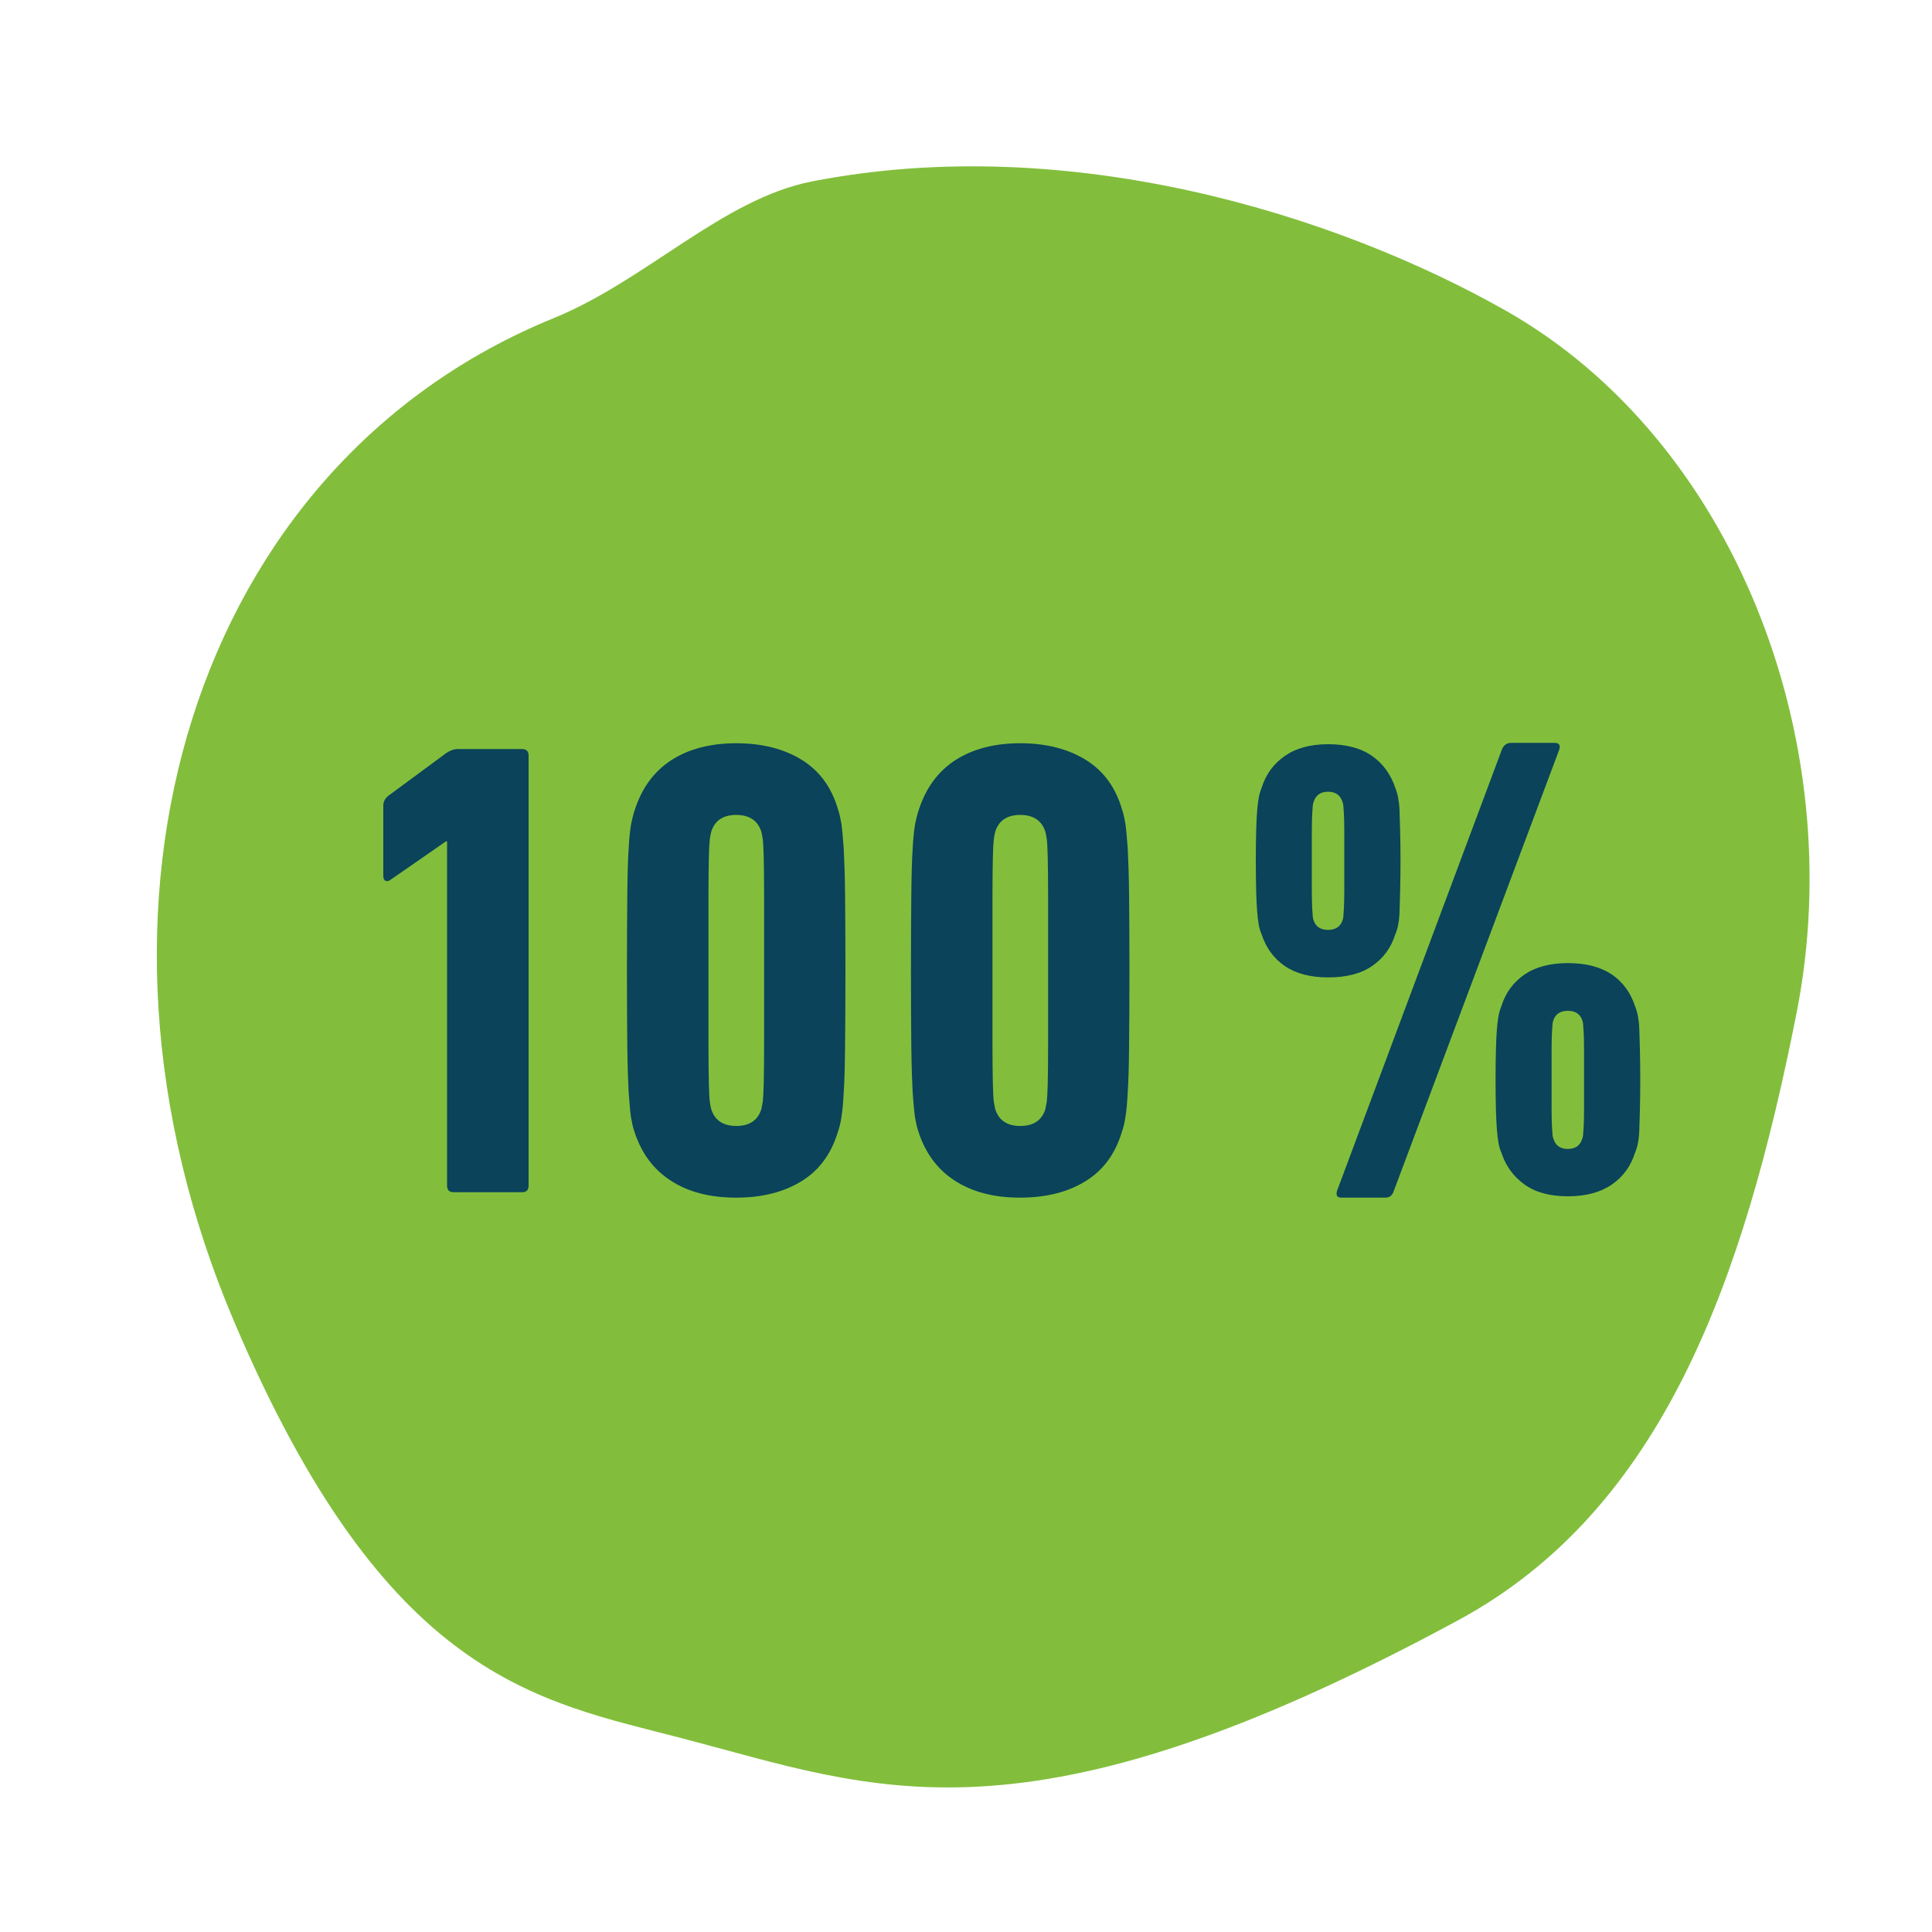
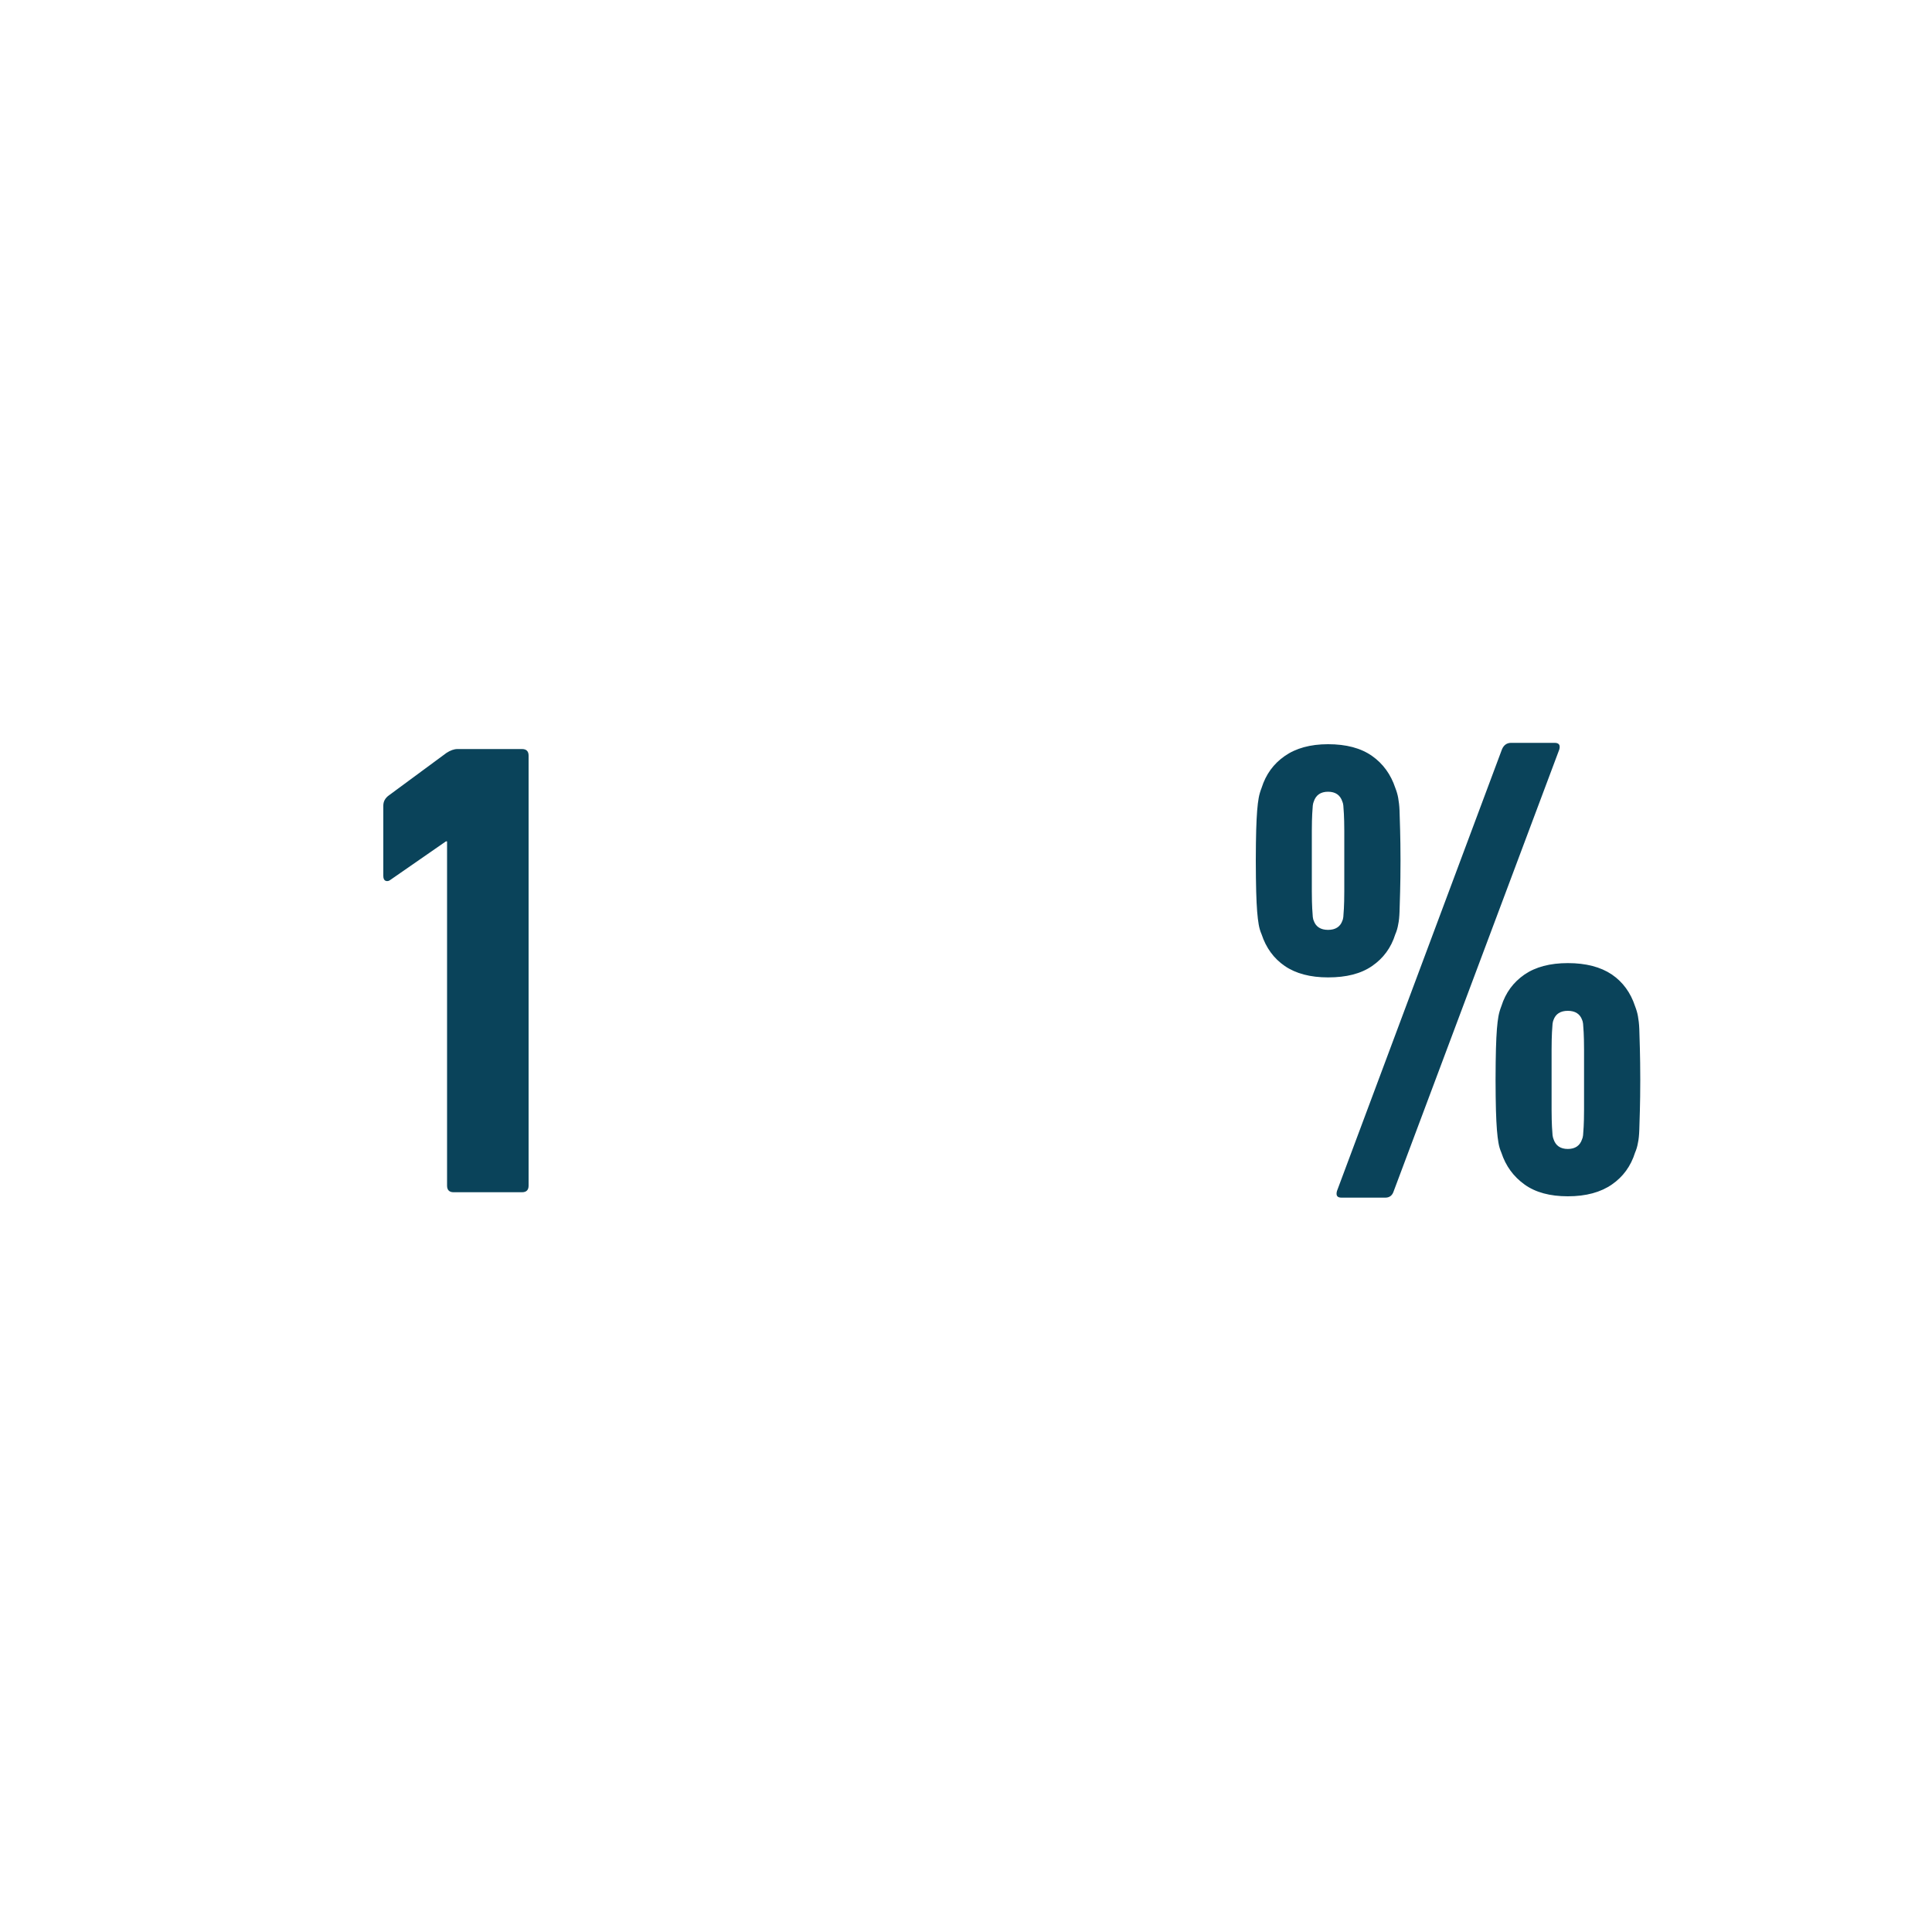
<svg xmlns="http://www.w3.org/2000/svg" version="1.1" x="0px" y="0px" viewBox="0 0 1000 1000" enable-background="new 0 0 1000 1000" xml:space="preserve">
  <g id="Ebene_3">
</g>
  <g id="Ebene_1">
-     <path fill="#82BE3C" d="M352.9,899.7c-75.2-19.6-153-30.6-231.7-215.6c-92-216.2-20.7-443.6,165.3-519.4   c47.9-19.5,87.6-61.8,133.8-70.8c133-26,271.4,17.2,359.1,66.9c118,66.9,178.2,222.3,150.6,363C902.3,664.4,859.9,781.6,755,838.5   C529.5,960.6,453.4,925.9,352.9,899.7z" />
    <g>
      <path fill="#0A435A" d="M231.5,435.5h-0.7l-28.7,19.9c-0.9,0.7-1.7,0.8-2.5,0.5c-0.8-0.3-1.2-1.2-1.2-2.5v-36.4c0-2.2,1-4,3-5.4    l29.7-21.9c2-1.3,3.9-2,5.7-2h33.4c2.2,0,3.4,1.1,3.4,3.4v222.6c0,2.2-1.1,3.4-3.4,3.4h-35.4c-2.2,0-3.4-1.1-3.4-3.4V435.5z" />
-       <path fill="#0A435A" d="M328.3,585.5c-0.7-2-1.2-4.4-1.7-7.2c-0.4-2.8-0.8-7.1-1.2-12.8c-0.3-5.7-0.6-13.6-0.7-23.6    c-0.1-10-0.2-23.2-0.2-39.6c0-16.4,0.1-29.6,0.2-39.6c0.1-10,0.3-17.9,0.7-23.6c0.3-5.7,0.8-10,1.3-12.8c0.6-2.8,1.2-5.2,1.9-7.2    c3.6-11.2,9.9-19.8,18.8-25.6c9-5.8,20.2-8.8,33.6-8.8c13.4,0,24.8,2.9,34,8.6c9.2,5.7,15.5,14.3,18.8,25.8c0.7,2,1.2,4.4,1.7,7.2    c0.4,2.8,0.8,7.1,1.2,12.8c0.3,5.7,0.6,13.6,0.7,23.6c0.1,10,0.2,23.2,0.2,39.6c0,16.4-0.1,29.6-0.2,39.6    c-0.1,10-0.3,17.9-0.7,23.6c-0.3,5.7-0.7,10-1.2,12.8c-0.4,2.8-1,5.2-1.7,7.2c-3.4,11.5-9.6,20.1-18.8,25.8    c-9.2,5.7-20.5,8.6-34,8.6c-13.5,0-24.7-2.9-33.8-8.8C338.2,605.3,331.9,596.8,328.3,585.5z M368.1,574c1.8,5.8,6.1,8.8,13,8.8    c6.8,0,11.2-2.9,13-8.8c0.2-0.9,0.4-2.1,0.7-3.7c0.2-1.6,0.4-4.7,0.5-9.4c0.1-4.7,0.2-11.6,0.2-20.7c0-9.1,0-21.8,0-37.9    c0-16.2,0-28.8,0-37.9c0-9.1-0.1-16-0.2-20.7c-0.1-4.7-0.3-7.9-0.5-9.4c-0.2-1.6-0.5-2.8-0.7-3.7c-1.8-5.8-6.2-8.8-13-8.8    c-6.8,0-11.2,2.9-13,8.8c-0.2,0.9-0.5,2.1-0.7,3.7c-0.2,1.6-0.4,4.7-0.5,9.4c-0.1,4.7-0.2,11.6-0.2,20.7c0,9.1,0,21.8,0,37.9    c0,16.2,0,28.8,0,37.9c0,9.1,0.1,16,0.2,20.7c0.1,4.7,0.3,7.9,0.5,9.4C367.6,571.9,367.9,573.1,368.1,574z" />
-       <path fill="#0A435A" d="M475.3,585.5c-0.7-2-1.2-4.4-1.7-7.2c-0.4-2.8-0.8-7.1-1.2-12.8c-0.3-5.7-0.6-13.6-0.7-23.6    c-0.1-10-0.2-23.2-0.2-39.6c0-16.4,0.1-29.6,0.2-39.6c0.1-10,0.3-17.9,0.7-23.6c0.3-5.7,0.8-10,1.3-12.8c0.6-2.8,1.2-5.2,1.9-7.2    c3.6-11.2,9.9-19.8,18.8-25.6c9-5.8,20.2-8.8,33.6-8.8c13.4,0,24.8,2.9,34,8.6c9.2,5.7,15.5,14.3,18.8,25.8c0.7,2,1.2,4.4,1.7,7.2    c0.4,2.8,0.8,7.1,1.2,12.8c0.3,5.7,0.6,13.6,0.7,23.6c0.1,10,0.2,23.2,0.2,39.6c0,16.4-0.1,29.6-0.2,39.6    c-0.1,10-0.3,17.9-0.7,23.6c-0.3,5.7-0.7,10-1.2,12.8c-0.4,2.8-1,5.2-1.7,7.2c-3.4,11.5-9.6,20.1-18.8,25.8    c-9.2,5.7-20.5,8.6-34,8.6c-13.5,0-24.7-2.9-33.8-8.8C485.2,605.3,478.9,596.8,475.3,585.5z M515.1,574c1.8,5.8,6.1,8.8,13,8.8    c6.8,0,11.2-2.9,13-8.8c0.2-0.9,0.4-2.1,0.7-3.7c0.2-1.6,0.4-4.7,0.5-9.4c0.1-4.7,0.2-11.6,0.2-20.7c0-9.1,0-21.8,0-37.9    c0-16.2,0-28.8,0-37.9c0-9.1-0.1-16-0.2-20.7c-0.1-4.7-0.3-7.9-0.5-9.4c-0.2-1.6-0.5-2.8-0.7-3.7c-1.8-5.8-6.2-8.8-13-8.8    c-6.8,0-11.2,2.9-13,8.8c-0.2,0.9-0.5,2.1-0.7,3.7c-0.2,1.6-0.4,4.7-0.5,9.4c-0.1,4.7-0.2,11.6-0.2,20.7c0,9.1,0,21.8,0,37.9    c0,16.2,0,28.8,0,37.9c0,9.1,0.1,16,0.2,20.7c0.1,4.7,0.3,7.9,0.5,9.4C514.7,571.9,514.9,573.1,515.1,574z" />
      <path fill="#0A435A" d="M687.4,505.9c-9.2,0-16.7-2-22.4-5.9c-5.7-3.9-9.7-9.4-12-16.4c-0.7-1.6-1.2-3.3-1.5-5.1    c-0.3-1.8-0.6-4-0.8-6.7c-0.2-2.7-0.4-6.1-0.5-10.3c-0.1-4.2-0.2-9.5-0.2-16c0-6.5,0.1-11.8,0.2-15.8c0.1-4,0.3-7.4,0.5-10.1    c0.2-2.7,0.5-4.9,0.8-6.6c0.3-1.7,0.8-3.4,1.5-5.2c2.2-7,6.2-12.5,12-16.5c5.7-4,13.2-6.1,22.4-6.1c9.4,0,17,2,22.8,6.1    c5.7,4,9.7,9.6,12,16.5c0.7,1.8,1.2,3.5,1.5,5.2s0.6,3.9,0.7,6.6c0.1,2.7,0.2,6.1,0.3,10.1c0.1,4,0.2,9.3,0.2,15.8    c0,6.5-0.1,11.9-0.2,16c-0.1,4.2-0.2,7.6-0.3,10.3c-0.1,2.7-0.3,4.9-0.7,6.7c-0.3,1.8-0.8,3.5-1.5,5.1c-2.2,7-6.2,12.4-12,16.4    C704.4,504,696.9,505.9,687.4,505.9z M687.4,481.3c3.8,0,6.3-1.6,7.4-4.7c0.2-0.4,0.4-1.1,0.5-2c0.1-0.9,0.2-2.4,0.3-4.4    c0.1-2,0.2-5,0.2-8.9c0-3.9,0-9.2,0-15.7c0-6.5,0-11.7,0-15.5c0-3.8-0.1-6.7-0.2-8.8c-0.1-2-0.2-3.5-0.3-4.4    c-0.1-0.9-0.3-1.6-0.5-2c-1.1-3.4-3.6-5.1-7.4-5.1c-3.8,0-6.3,1.7-7.4,5.1c-0.2,0.5-0.4,1.1-0.5,2c-0.1,0.9-0.2,2.4-0.3,4.4    c-0.1,2-0.2,4.9-0.2,8.8c0,3.8,0,9,0,15.5c0,6.5,0,11.7,0,15.7c0,3.9,0.1,6.9,0.2,8.9c0.1,2,0.2,3.5,0.3,4.4    c0.1,0.9,0.3,1.6,0.5,2C681.1,479.7,683.6,481.3,687.4,481.3z M777.4,387.9c0.9-2.2,2.5-3.4,4.7-3.4h22.6c2.2,0,3,1.1,2.4,3.4    l-85.7,228.6c-0.7,2.2-2.1,3.4-4.4,3.4h-22.6c-2.3,0-3-1.1-2.4-3.4L777.4,387.9z M777.1,596.6c-0.7-1.6-1.2-3.3-1.5-5.1    c-0.3-1.8-0.6-4-0.8-6.7c-0.2-2.7-0.4-6.1-0.5-10.1c-0.1-4-0.2-9.3-0.2-15.8c0-6.5,0.1-11.9,0.2-16c0.1-4.2,0.3-7.6,0.5-10.3    c0.2-2.7,0.5-4.9,0.8-6.6c0.3-1.7,0.8-3.4,1.5-5.2c2.2-7,6.2-12.4,12-16.4c5.7-3.9,13.2-5.9,22.4-5.9c9.4,0,17,2,22.8,5.9    c5.7,3.9,9.7,9.4,12,16.4c0.7,1.8,1.2,3.5,1.5,5.2c0.3,1.7,0.6,3.9,0.7,6.6c0.1,2.7,0.2,6.1,0.3,10.3c0.1,4.2,0.2,9.5,0.2,16    c0,6.5-0.1,11.8-0.2,15.8c-0.1,4-0.2,7.4-0.3,10.1c-0.1,2.7-0.3,4.9-0.7,6.7c-0.3,1.8-0.8,3.5-1.5,5.1c-2.2,7-6.2,12.5-12,16.5    s-13.3,6.1-22.8,6.1c-9.2,0-16.7-2-22.4-6.1S779.4,603.6,777.1,596.6z M804.1,589.6c1.1,3.4,3.6,5.1,7.4,5.1    c3.8,0,6.3-1.7,7.4-5.1c0.2-0.4,0.4-1.1,0.5-2c0.1-0.9,0.2-2.4,0.3-4.4c0.1-2,0.2-4.9,0.2-8.8c0-3.8,0-9,0-15.5    c0-6.5,0-11.7,0-15.7c0-3.9-0.1-6.9-0.2-8.9c-0.1-2-0.2-3.5-0.3-4.4c-0.1-0.9-0.3-1.6-0.5-2c-1.1-3.1-3.6-4.7-7.4-4.7    c-3.8,0-6.3,1.6-7.4,4.7c-0.2,0.5-0.4,1.1-0.5,2c-0.1,0.9-0.2,2.4-0.3,4.4c-0.1,2-0.2,5-0.2,8.9c0,3.9,0,9.2,0,15.7    c0,6.5,0,11.7,0,15.5c0,3.8,0.1,6.7,0.2,8.8c0.1,2,0.2,3.5,0.3,4.4C803.7,588.4,803.9,589.1,804.1,589.6z" />
    </g>
  </g>
  <g id="Ebene_2">
</g>
</svg>